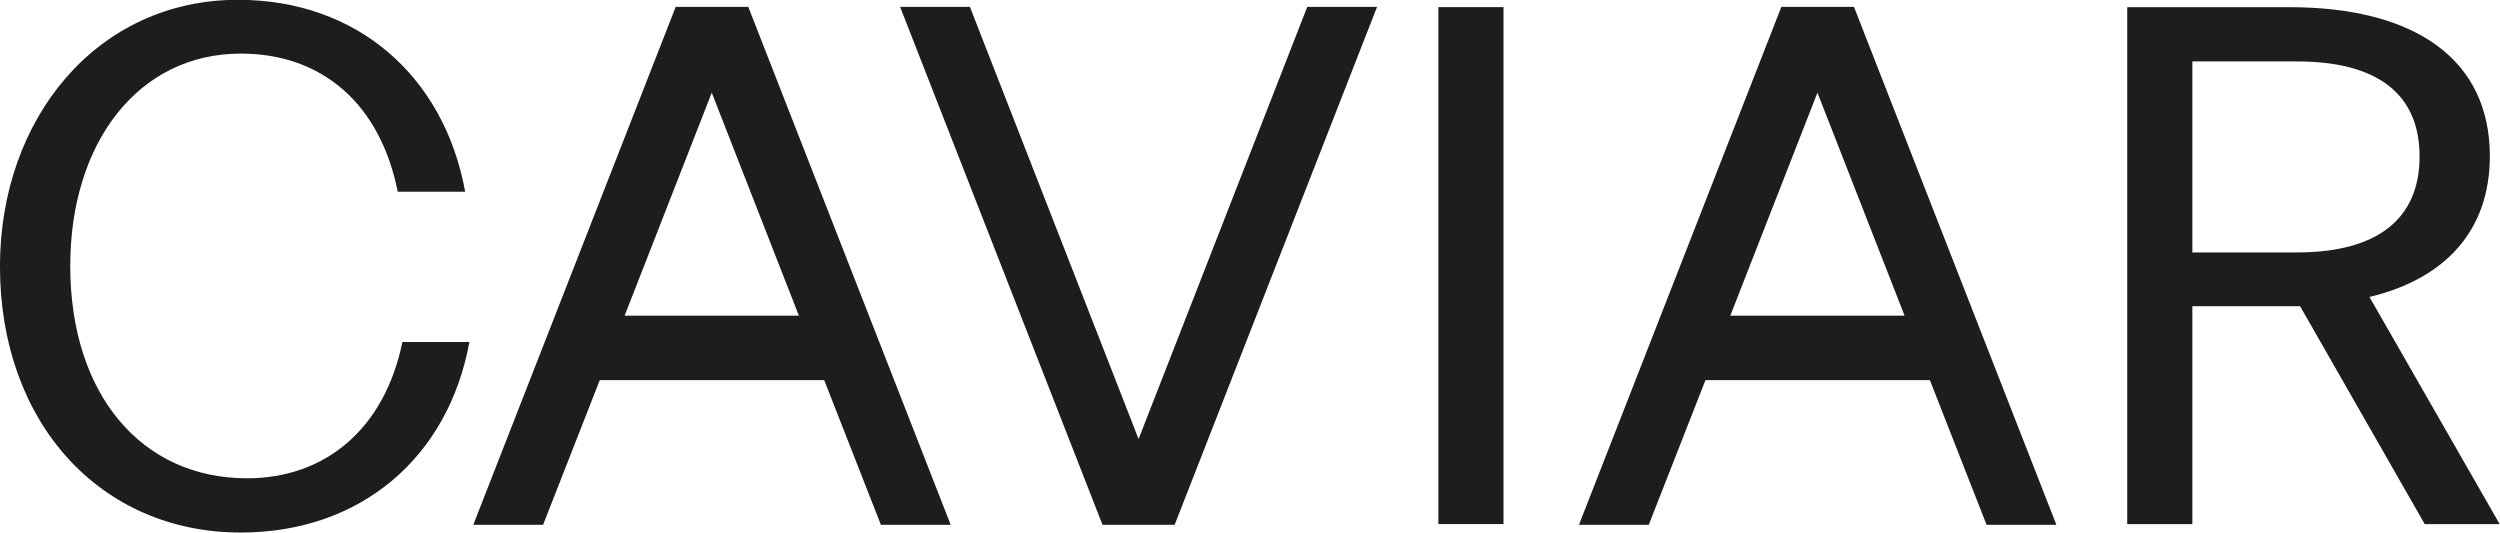
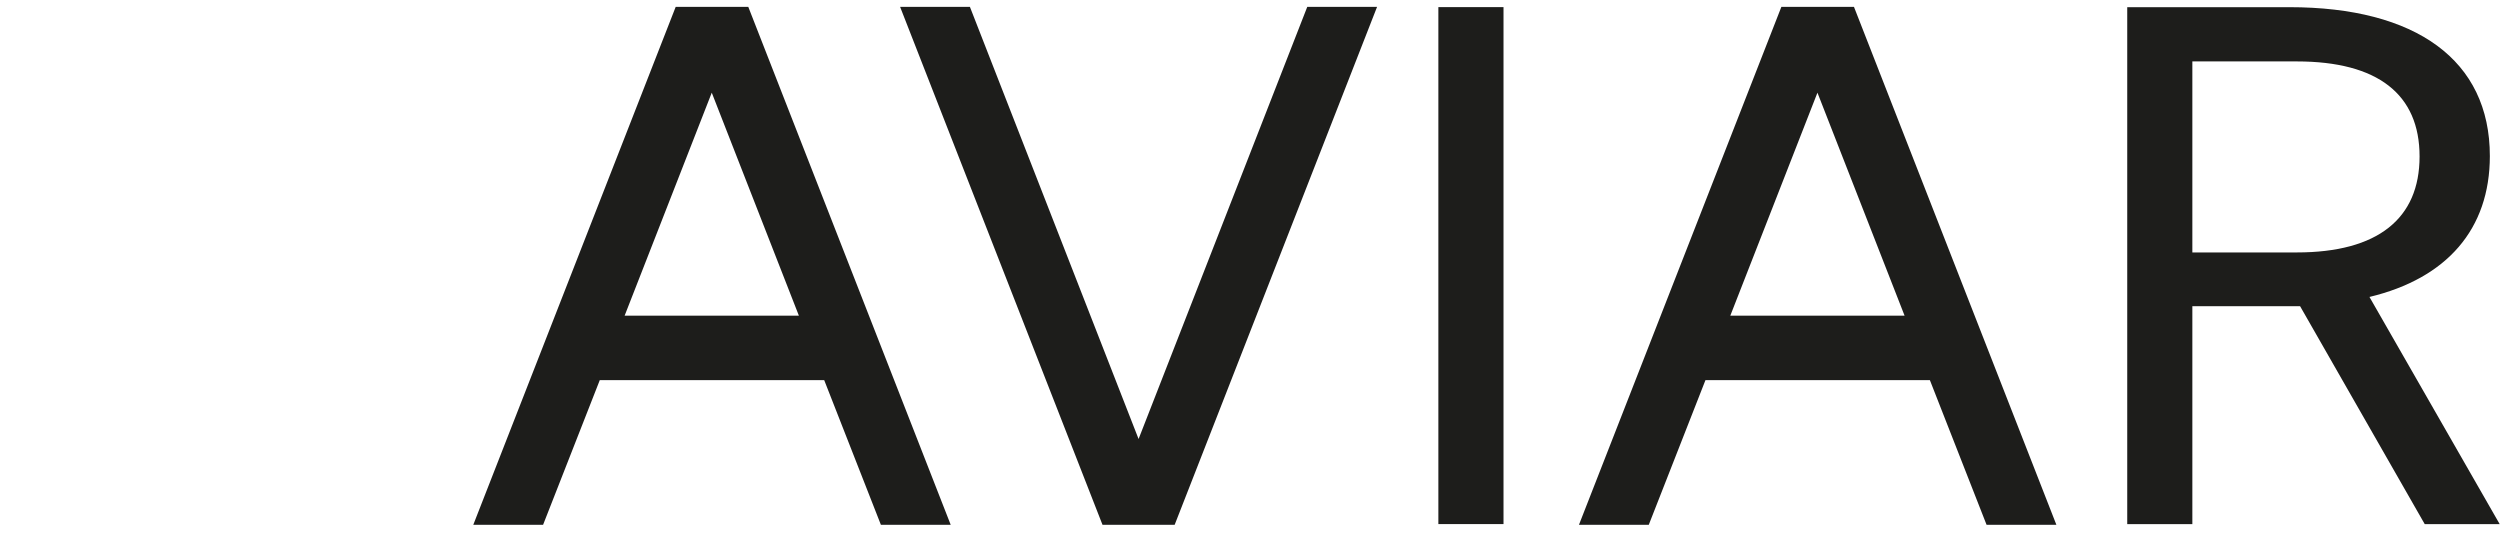
<svg xmlns="http://www.w3.org/2000/svg" width="169" height="36" viewBox="0 0 169 36" fill="none">
  <g clip-path="url(#clip0_1205_4576)">
    <path d="M160.175 20.074C165.4 18.82 168.314 15.498 168.314 10.546C168.314 4.058 163.31 0.485 154.759 0.485H143.801V35.431H148.203V20.701H155.487L163.912 35.431H168.979L160.175 20.074ZM155.266 17.065H148.203V4.152H155.266C160.745 4.152 163.563 6.377 163.563 10.577C163.563 14.777 160.745 17.065 155.266 17.065Z" fill="#1D1D1B" />
    <path d="M122.859 6.265L128.75 21.34H116.968L122.859 6.265ZM120.42 0.466L106.738 35.476H111.457L115.289 25.697H130.46L134.292 35.476H139.011L125.329 0.466H120.42Z" fill="#1D1D1B" />
    <path d="M97.234 0.481H101.637V35.428H97.234V0.481Z" fill="#1D1D1B" />
    <path d="M88.37 0.466L76.968 29.677L65.567 0.466H60.848L74.529 35.476H79.407L93.089 0.466H88.37Z" fill="#1D1D1B" />
    <path d="M48.115 6.265L54.005 21.34H42.224L48.115 6.265ZM45.676 0.466L31.994 35.476H36.713L40.545 25.697H55.716L59.548 35.476H64.267L50.585 0.466H45.676Z" fill="#1D1D1B" />
-     <path d="M-0.002 18.009C-0.002 28.571 6.776 35.999 16.277 35.999C24.385 35.999 30.307 30.922 31.732 23.117H27.203C26 28.978 22.009 32.332 16.689 32.332C9.563 32.332 4.749 26.659 4.749 17.977C4.749 9.609 9.373 3.623 16.277 3.623C21.819 3.623 25.715 7.07 26.887 12.963H31.447C30.022 5.158 24.163 -0.013 16.087 -0.013C6.554 -0.013 -0.002 8.01 -0.002 18.009Z" fill="#1D1D1B" />
  </g>
  <defs>
    <clipPath id="clip0_1205_4576">
      <rect width="169" height="36" fill="white" />
    </clipPath>
  </defs>
</svg>